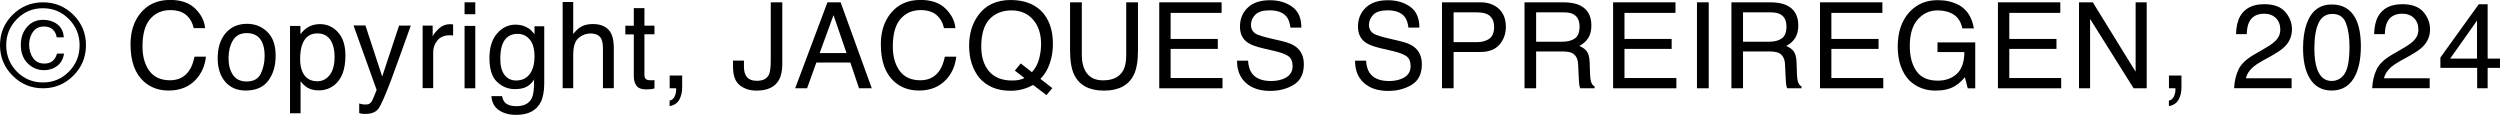
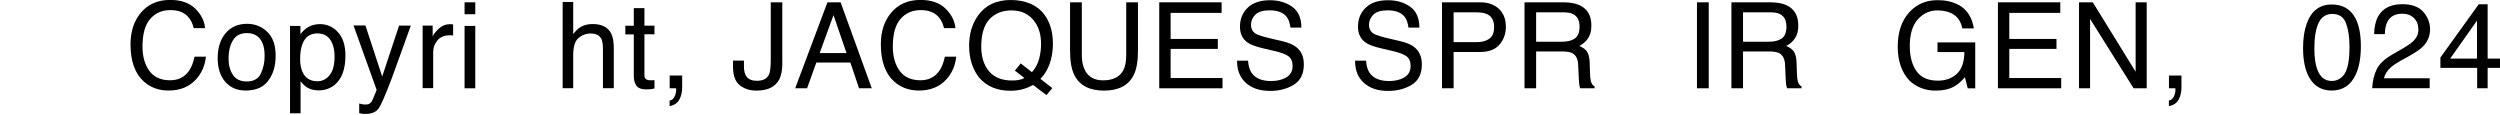
<svg xmlns="http://www.w3.org/2000/svg" id="_レイヤー_2" data-name="レイヤー 2" viewBox="0 0 333.86 15.33">
  <defs>
    <style>
      .cls-1 {
        stroke-width: 0px;
      }
    </style>
  </defs>
  <g id="_レイヤー_1-2" data-name="レイヤー 1">
    <g>
-       <path class="cls-1" d="M9.8,10.1c-1.12,1.12-2.47,1.69-4.06,1.69s-2.94-.56-4.06-1.69c-1.12-1.12-1.68-2.48-1.68-4.07S.56,3.1,1.68,1.98C2.8.87,4.15.31,5.74.31s2.94.56,4.06,1.67c1.12,1.11,1.68,2.46,1.68,4.05s-.56,2.95-1.68,4.07ZM2.26,2.55c-.95.96-1.43,2.13-1.43,3.49s.47,2.55,1.42,3.52c.96.97,2.12,1.45,3.48,1.45s2.52-.48,3.48-1.45c.95-.97,1.42-2.14,1.42-3.52s-.48-2.53-1.43-3.49c-.95-.97-2.11-1.45-3.47-1.45s-2.52.48-3.47,1.45ZM7.64,8.79c-.49.39-1.07.58-1.75.58-.86,0-1.59-.31-2.2-.92-.61-.61-.91-1.43-.91-2.45,0-.95.27-1.75.82-2.39s1.27-.96,2.15-.96c.56,0,1.06.11,1.51.34.77.4,1.2,1.07,1.26,2h-.95c-.05-.39-.21-.73-.49-1.02-.28-.29-.69-.43-1.22-.43-.75,0-1.3.34-1.64,1.02-.22.43-.33.9-.33,1.4,0,.71.18,1.31.53,1.8.35.49.86.73,1.52.73.43,0,.78-.11,1.07-.34.29-.23.49-.56.6-.99h.95c-.12.7-.42,1.25-.91,1.64Z" />
      <path class="cls-1" d="M26.07,1.15c.79.77,1.23,1.64,1.32,2.61h-1.52c-.17-.74-.5-1.33-1.01-1.76-.5-.43-1.21-.65-2.12-.65-1.11,0-2.01.4-2.69,1.19-.68.79-1.02,2.01-1.02,3.66,0,1.35.31,2.44.92,3.27.62.84,1.54,1.25,2.76,1.25,1.13,0,1.98-.44,2.57-1.32.31-.46.54-1.07.7-1.83h1.52c-.13,1.21-.58,2.22-1.33,3.04-.9.98-2.12,1.48-3.65,1.48-1.32,0-2.42-.4-3.32-1.21-1.18-1.07-1.77-2.72-1.77-4.95,0-1.69.44-3.08,1.33-4.17.96-1.18,2.28-1.77,3.96-1.77,1.44,0,2.55.38,3.34,1.15Z" />
      <path class="cls-1" d="M35.7,4.26c.74.72,1.11,1.77,1.11,3.17s-.33,2.46-.98,3.34c-.65.88-1.66,1.32-3.03,1.32-1.14,0-2.05-.39-2.72-1.17-.67-.78-1.01-1.82-1.01-3.13,0-1.41.35-2.52,1.06-3.36.71-.83,1.66-1.25,2.85-1.25,1.07,0,1.98.36,2.72,1.08ZM34.83,9.82c.34-.71.51-1.49.51-2.35,0-.78-.12-1.41-.37-1.9-.39-.77-1.07-1.15-2.02-1.15-.85,0-1.47.33-1.85.98-.39.66-.58,1.45-.58,2.37s.19,1.63.58,2.22c.39.59,1,.89,1.84.89.92,0,1.55-.35,1.9-1.06Z" />
      <path class="cls-1" d="M38.74,3.46h1.38v1.11c.28-.38.59-.67.92-.88.48-.31,1.03-.47,1.68-.47.95,0,1.76.36,2.42,1.09.66.73.99,1.76.99,3.11,0,1.82-.48,3.12-1.44,3.91-.61.49-1.31.74-2.12.74-.63,0-1.16-.14-1.59-.41-.25-.16-.53-.42-.84-.8v4.27h-1.41V3.46ZM44.03,10.02c.44-.55.65-1.37.65-2.46,0-.67-.1-1.24-.29-1.72-.37-.92-1.03-1.38-2.01-1.38s-1.65.49-2.01,1.46c-.19.52-.29,1.18-.29,1.98,0,.65.1,1.2.29,1.65.37.86,1.03,1.3,2.01,1.3.66,0,1.21-.27,1.64-.82Z" />
      <path class="cls-1" d="M53.31,3.42h1.55c-.2.54-.64,1.76-1.32,3.67-.51,1.44-.94,2.61-1.28,3.52-.81,2.13-1.38,3.44-1.72,3.9s-.91.7-1.72.7c-.2,0-.35,0-.46-.02-.11-.02-.24-.04-.39-.09v-1.28c.24.07.42.11.53.12s.21.02.29.02c.26,0,.45-.04.57-.13.12-.09.23-.19.31-.32.03-.04.12-.25.28-.64s.28-.67.35-.86l-3.09-8.61h1.59l2.24,6.82,2.26-6.82Z" />
      <path class="cls-1" d="M56.44,3.42h1.34v1.45c.11-.28.38-.62.8-1.03.43-.4.92-.61,1.48-.61.03,0,.07,0,.13,0,.06,0,.17.02.32.03v1.48c-.08-.02-.16-.03-.23-.03-.07,0-.15,0-.23,0-.71,0-1.25.23-1.63.68-.38.46-.57.98-.57,1.57v4.81h-1.41V3.42Z" />
      <path class="cls-1" d="M62.04.31h1.43v1.59h-1.43V.31ZM62.04,3.46h1.43v8.33h-1.43V3.46Z" />
-       <path class="cls-1" d="M70.57,3.76c.26.18.53.45.81.8v-1.05h1.3v7.61c0,1.06-.16,1.9-.47,2.52-.58,1.14-1.68,1.7-3.29,1.7-.9,0-1.65-.2-2.27-.61-.61-.4-.96-1.04-1.03-1.89h1.43c.07.38.2.66.4.87.32.31.81.47,1.49.47,1.07,0,1.77-.38,2.11-1.14.2-.45.29-1.25.27-2.4-.28.43-.62.75-1.01.95-.39.21-.92.31-1.56.31-.9,0-1.69-.32-2.37-.96-.68-.64-1.02-1.71-1.02-3.19,0-1.4.34-2.49,1.02-3.28.68-.79,1.51-1.18,2.47-1.18.65,0,1.22.16,1.71.48ZM70.74,5.27c-.43-.5-.97-.75-1.62-.75-.98,0-1.66.46-2.02,1.39-.19.5-.29,1.14-.29,1.95,0,.94.19,1.66.57,2.15s.89.74,1.54.74c1,0,1.71-.46,2.12-1.37.23-.52.34-1.12.34-1.8,0-1.04-.21-1.8-.64-2.3Z" />
      <path class="cls-1" d="M75.14.27h1.41v4.28c.33-.42.63-.72.9-.89.45-.3,1.02-.45,1.7-.45,1.21,0,2.04.42,2.47,1.27.23.46.35,1.11.35,1.93v5.37h-1.45v-5.27c0-.61-.08-1.06-.23-1.35-.26-.46-.73-.69-1.44-.69-.58,0-1.11.2-1.59.6-.47.4-.71,1.16-.71,2.27v4.44h-1.41V.27Z" />
      <path class="cls-1" d="M84.64,1.09h1.42v2.34h1.34v1.15h-1.34v5.46c0,.29.1.49.3.59.11.06.29.09.55.09.07,0,.14,0,.22,0,.08,0,.17-.01.27-.03v1.12c-.16.05-.33.08-.5.1-.17.02-.36.03-.57.03-.66,0-1.1-.17-1.34-.5s-.35-.77-.35-1.31v-5.54h-1.13v-1.15h1.13V1.09Z" />
      <path class="cls-1" d="M89.42,13.43c.36-.06.61-.32.76-.76.08-.24.12-.46.12-.68,0-.04,0-.07,0-.1,0-.03,0-.06-.02-.1h-.85v-1.7h1.67v1.58c0,.62-.12,1.16-.38,1.63s-.68.76-1.3.87v-.73Z" />
      <path class="cls-1" d="M104.48,8.37c0,.97-.14,1.72-.43,2.26-.53.98-1.54,1.47-3.03,1.47-.86,0-1.6-.23-2.21-.7-.61-.47-.92-1.3-.92-2.49v-.82h1.46v.82c0,.62.14,1.1.42,1.41.28.32.71.47,1.3.47.83,0,1.37-.28,1.63-.85.16-.35.23-1.01.23-1.98V.31h1.54v8.05Z" />
      <path class="cls-1" d="M110.5.31h1.76l4.16,11.48h-1.7l-1.16-3.44h-4.54l-1.24,3.44h-1.59L110.5.31ZM113.05,7.09l-1.74-5.07-1.85,5.07h3.59Z" />
      <path class="cls-1" d="M126.27,1.15c.79.77,1.23,1.64,1.32,2.61h-1.52c-.17-.74-.5-1.33-1.01-1.76-.5-.43-1.21-.65-2.12-.65-1.11,0-2.01.4-2.69,1.19-.68.79-1.02,2.01-1.02,3.66,0,1.35.31,2.44.92,3.27.62.84,1.54,1.25,2.76,1.25,1.13,0,1.98-.44,2.57-1.32.31-.46.54-1.07.7-1.83h1.52c-.13,1.21-.58,2.22-1.33,3.04-.9.98-2.12,1.48-3.65,1.48-1.32,0-2.42-.4-3.32-1.21-1.18-1.07-1.77-2.72-1.77-4.95,0-1.69.44-3.08,1.33-4.17.96-1.18,2.28-1.77,3.96-1.77,1.44,0,2.55.38,3.34,1.15Z" />
      <path class="cls-1" d="M140.53,11.76l-.78.94-1.78-1.35c-.43.23-.89.42-1.39.56-.5.14-1.04.21-1.63.21-1.78,0-3.18-.58-4.19-1.75-.89-1.14-1.34-2.56-1.34-4.27,0-1.55.39-2.88,1.16-3.98.99-1.42,2.45-2.12,4.39-2.12s3.53.65,4.5,1.95c.76,1.02,1.14,2.31,1.14,3.9,0,.74-.09,1.45-.27,2.13-.28,1.04-.74,1.89-1.4,2.55l1.58,1.23ZM136.06,10.67c.28-.04.53-.13.74-.26l-1.27-.98.78-.96,1.5,1.17c.48-.54.8-1.15.97-1.82.17-.67.25-1.32.25-1.93,0-1.35-.35-2.44-1.06-3.26-.71-.82-1.67-1.24-2.89-1.24s-2.22.4-2.95,1.18c-.72.79-1.09,2.01-1.09,3.65,0,1.38.35,2.48,1.04,3.3.7.82,1.72,1.23,3.06,1.23.32,0,.63-.02.91-.07Z" />
      <path class="cls-1" d="M144.47.31v7.09c0,.83.16,1.53.47,2.08.47.83,1.25,1.25,2.36,1.25,1.33,0,2.23-.45,2.71-1.35.26-.49.39-1.15.39-1.98V.31h1.57v6.45c0,1.41-.19,2.5-.57,3.26-.7,1.39-2.02,2.08-3.97,2.08s-3.26-.69-3.96-2.08c-.38-.76-.57-1.85-.57-3.26V.31h1.57Z" />
      <path class="cls-1" d="M154.81.31h8.33v1.41h-6.81v3.48h6.3v1.33h-6.3v3.89h6.93v1.37h-8.45V.31Z" />
      <path class="cls-1" d="M166.67,8.09c.04.65.18,1.18.44,1.59.5.76,1.37,1.14,2.63,1.14.56,0,1.07-.08,1.54-.25.89-.32,1.34-.9,1.34-1.73,0-.62-.19-1.07-.57-1.34-.38-.26-.98-.49-1.8-.68l-1.51-.35c-.98-.23-1.68-.48-2.09-.76-.71-.48-1.06-1.2-1.06-2.15,0-1.03.35-1.88,1.04-2.54.69-.66,1.68-.99,2.95-.99,1.17,0,2.17.29,2.98.87.82.58,1.23,1.51,1.23,2.79h-1.46c-.08-.61-.23-1.09-.48-1.41-.45-.6-1.23-.9-2.31-.9-.88,0-1.51.19-1.9.58-.38.39-.58.83-.58,1.34,0,.56.23.97.68,1.23.3.17.97.38,2.02.62l1.56.37c.75.18,1.33.42,1.74.73.71.54,1.06,1.32,1.06,2.34,0,1.27-.45,2.18-1.35,2.73-.9.55-1.95.82-3.14.82-1.39,0-2.48-.36-3.27-1.09-.79-.72-1.17-1.71-1.16-2.95h1.46Z" />
      <path class="cls-1" d="M182.43,8.09c.04.65.18,1.18.44,1.59.5.76,1.37,1.14,2.63,1.14.56,0,1.07-.08,1.54-.25.89-.32,1.34-.9,1.34-1.73,0-.62-.19-1.07-.57-1.34-.38-.26-.98-.49-1.8-.68l-1.51-.35c-.98-.23-1.68-.48-2.09-.76-.71-.48-1.06-1.2-1.06-2.15,0-1.03.35-1.88,1.04-2.54.69-.66,1.68-.99,2.95-.99,1.17,0,2.17.29,2.98.87.82.58,1.23,1.51,1.23,2.79h-1.46c-.08-.61-.23-1.09-.48-1.41-.45-.6-1.23-.9-2.31-.9-.88,0-1.51.19-1.9.58-.38.39-.58.83-.58,1.34,0,.56.23.97.68,1.23.3.17.97.38,2.02.62l1.56.37c.75.18,1.33.42,1.74.73.71.54,1.06,1.32,1.06,2.34,0,1.27-.45,2.18-1.35,2.73-.9.55-1.95.82-3.14.82-1.39,0-2.48-.36-3.27-1.09-.79-.72-1.17-1.71-1.16-2.95h1.46Z" />
      <path class="cls-1" d="M192.56.31h5.14c1.02,0,1.83.29,2.46.86.62.58.94,1.38.94,2.43,0,.9-.28,1.68-.84,2.34s-1.41,1-2.56,1h-3.58v4.85h-1.55V.31ZM198.59,1.89c-.34-.16-.81-.24-1.4-.24h-3.07v3.98h3.07c.69,0,1.26-.15,1.69-.45.43-.3.65-.82.65-1.57,0-.84-.31-1.42-.93-1.72Z" />
      <path class="cls-1" d="M203.59.31h5.22c.86,0,1.57.13,2.12.38,1.06.49,1.59,1.39,1.59,2.71,0,.69-.14,1.25-.43,1.69-.28.44-.68.79-1.19,1.05.45.18.79.42,1.01.72s.35.78.38,1.45l.05,1.54c.02.44.05.76.11.98.09.36.26.6.5.7v.26h-1.91c-.05-.1-.09-.23-.12-.38s-.06-.46-.08-.91l-.09-1.91c-.04-.75-.31-1.25-.81-1.51-.29-.14-.74-.21-1.36-.21h-3.44v4.92h-1.55V.31ZM208.64,5.57c.71,0,1.27-.15,1.68-.44.41-.29.62-.82.62-1.58,0-.82-.29-1.38-.87-1.67-.31-.16-.72-.23-1.24-.23h-3.69v3.92h3.5Z" />
-       <path class="cls-1" d="M215.42.31h8.33v1.41h-6.81v3.48h6.3v1.33h-6.3v3.89h6.93v1.37h-8.45V.31Z" />
      <path class="cls-1" d="M226.62.31h1.57v11.48h-1.57V.31Z" />
      <path class="cls-1" d="M231.22.31h5.22c.86,0,1.57.13,2.12.38,1.06.49,1.59,1.39,1.59,2.71,0,.69-.14,1.25-.43,1.69-.28.44-.68.79-1.19,1.05.45.18.79.42,1.01.72s.35.78.38,1.45l.05,1.54c.02.44.05.76.11.98.09.36.26.6.5.7v.26h-1.91c-.05-.1-.09-.23-.12-.38s-.06-.46-.08-.91l-.09-1.91c-.04-.75-.31-1.25-.81-1.51-.29-.14-.74-.21-1.36-.21h-3.44v4.92h-1.55V.31ZM236.27,5.57c.71,0,1.27-.15,1.68-.44.41-.29.62-.82.62-1.58,0-.82-.29-1.38-.87-1.67-.31-.16-.72-.23-1.24-.23h-3.69v3.92h3.5Z" />
-       <path class="cls-1" d="M243.05.31h8.33v1.41h-6.81v3.48h6.3v1.33h-6.3v3.89h6.93v1.37h-8.45V.31Z" />
      <path class="cls-1" d="M261.54.64c1.12.6,1.81,1.65,2.06,3.15h-1.54c-.18-.84-.56-1.45-1.14-1.83-.58-.38-1.3-.57-2.18-.57-1.04,0-1.92.4-2.63,1.2-.71.8-1.07,1.98-1.07,3.56,0,1.36.29,2.48.88,3.33.59.86,1.54,1.29,2.87,1.29,1.02,0,1.86-.3,2.52-.9s1.01-1.57,1.02-2.92h-3.59v-1.29h5.04v6.14h-1l-.38-1.48c-.52.58-.98.98-1.38,1.2-.67.39-1.52.58-2.56.58-1.34,0-2.49-.44-3.45-1.32-1.05-1.1-1.58-2.62-1.58-4.55s.51-3.45,1.54-4.59c.98-1.08,2.24-1.62,3.79-1.62,1.06,0,1.98.21,2.76.62Z" />
      <path class="cls-1" d="M266.81.31h8.33v1.41h-6.81v3.48h6.3v1.33h-6.3v3.89h6.93v1.37h-8.45V.31Z" />
      <path class="cls-1" d="M277.65.31h1.83l5.72,9.27V.31h1.48v11.48h-1.75l-5.81-9.26v9.26h-1.48V.31Z" />
      <path class="cls-1" d="M289.64,13.43c.36-.06.61-.32.76-.76.08-.24.12-.46.12-.68,0-.04,0-.07,0-.1,0-.03,0-.06-.02-.1h-.85v-1.7h1.67v1.58c0,.62-.12,1.16-.38,1.63s-.68.76-1.3.87v-.73Z" />
-       <path class="cls-1" d="M298.94,9.27c.35-.71,1.02-1.36,2.03-1.95l1.5-.87c.67-.39,1.14-.72,1.41-1,.43-.43.64-.93.64-1.49,0-.65-.2-1.17-.59-1.55-.39-.38-.91-.58-1.56-.58-.96,0-1.63.37-2,1.1-.2.39-.31.94-.33,1.63h-1.43c.02-.97.2-1.77.54-2.38.61-1.08,1.68-1.62,3.23-1.62,1.28,0,2.22.35,2.81,1.04.59.69.89,1.46.89,2.31,0,.9-.32,1.66-.95,2.3-.36.37-1.02.82-1.96,1.34l-1.07.59c-.51.28-.91.55-1.2.8-.52.45-.85.96-.98,1.51h6.11v1.33h-7.68c.05-.96.25-1.8.6-2.52Z" />
      <path class="cls-1" d="M314.53,2.39c.5.92.75,2.19.75,3.79,0,1.52-.23,2.78-.68,3.77-.66,1.43-1.73,2.14-3.22,2.14-1.34,0-2.34-.58-3-1.75-.55-.97-.82-2.28-.82-3.92,0-1.27.16-2.36.49-3.27.61-1.7,1.73-2.55,3.34-2.55,1.45,0,2.49.6,3.14,1.79ZM313.11,9.84c.43-.65.65-1.85.65-3.61,0-1.27-.16-2.32-.47-3.14s-.92-1.23-1.82-1.23c-.83,0-1.44.39-1.82,1.17-.38.78-.58,1.93-.58,3.44,0,1.14.12,2.06.37,2.75.38,1.06,1.02,1.59,1.93,1.59.73,0,1.31-.32,1.75-.97Z" />
      <path class="cls-1" d="M317.38,9.27c.35-.71,1.02-1.36,2.03-1.95l1.5-.87c.67-.39,1.14-.72,1.41-1,.43-.43.64-.93.64-1.49,0-.65-.2-1.17-.59-1.55-.39-.38-.91-.58-1.56-.58-.96,0-1.63.37-2,1.1-.2.39-.31.94-.33,1.63h-1.43c.02-.97.2-1.77.54-2.38.61-1.08,1.68-1.62,3.23-1.62,1.28,0,2.22.35,2.81,1.04.59.69.89,1.46.89,2.31,0,.9-.32,1.66-.95,2.3-.36.37-1.02.82-1.96,1.34l-1.07.59c-.51.28-.91.55-1.2.8-.52.45-.85.96-.98,1.51h6.11v1.33h-7.68c.05-.96.25-1.8.6-2.52Z" />
      <path class="cls-1" d="M330.81,11.79v-2.73h-4.91v-1.38l5.12-7.11h1.19v7.26h1.65v1.23h-1.65v2.73h-1.41ZM330.79,7.83V2.75l-3.59,5.08h3.59Z" />
    </g>
  </g>
</svg>